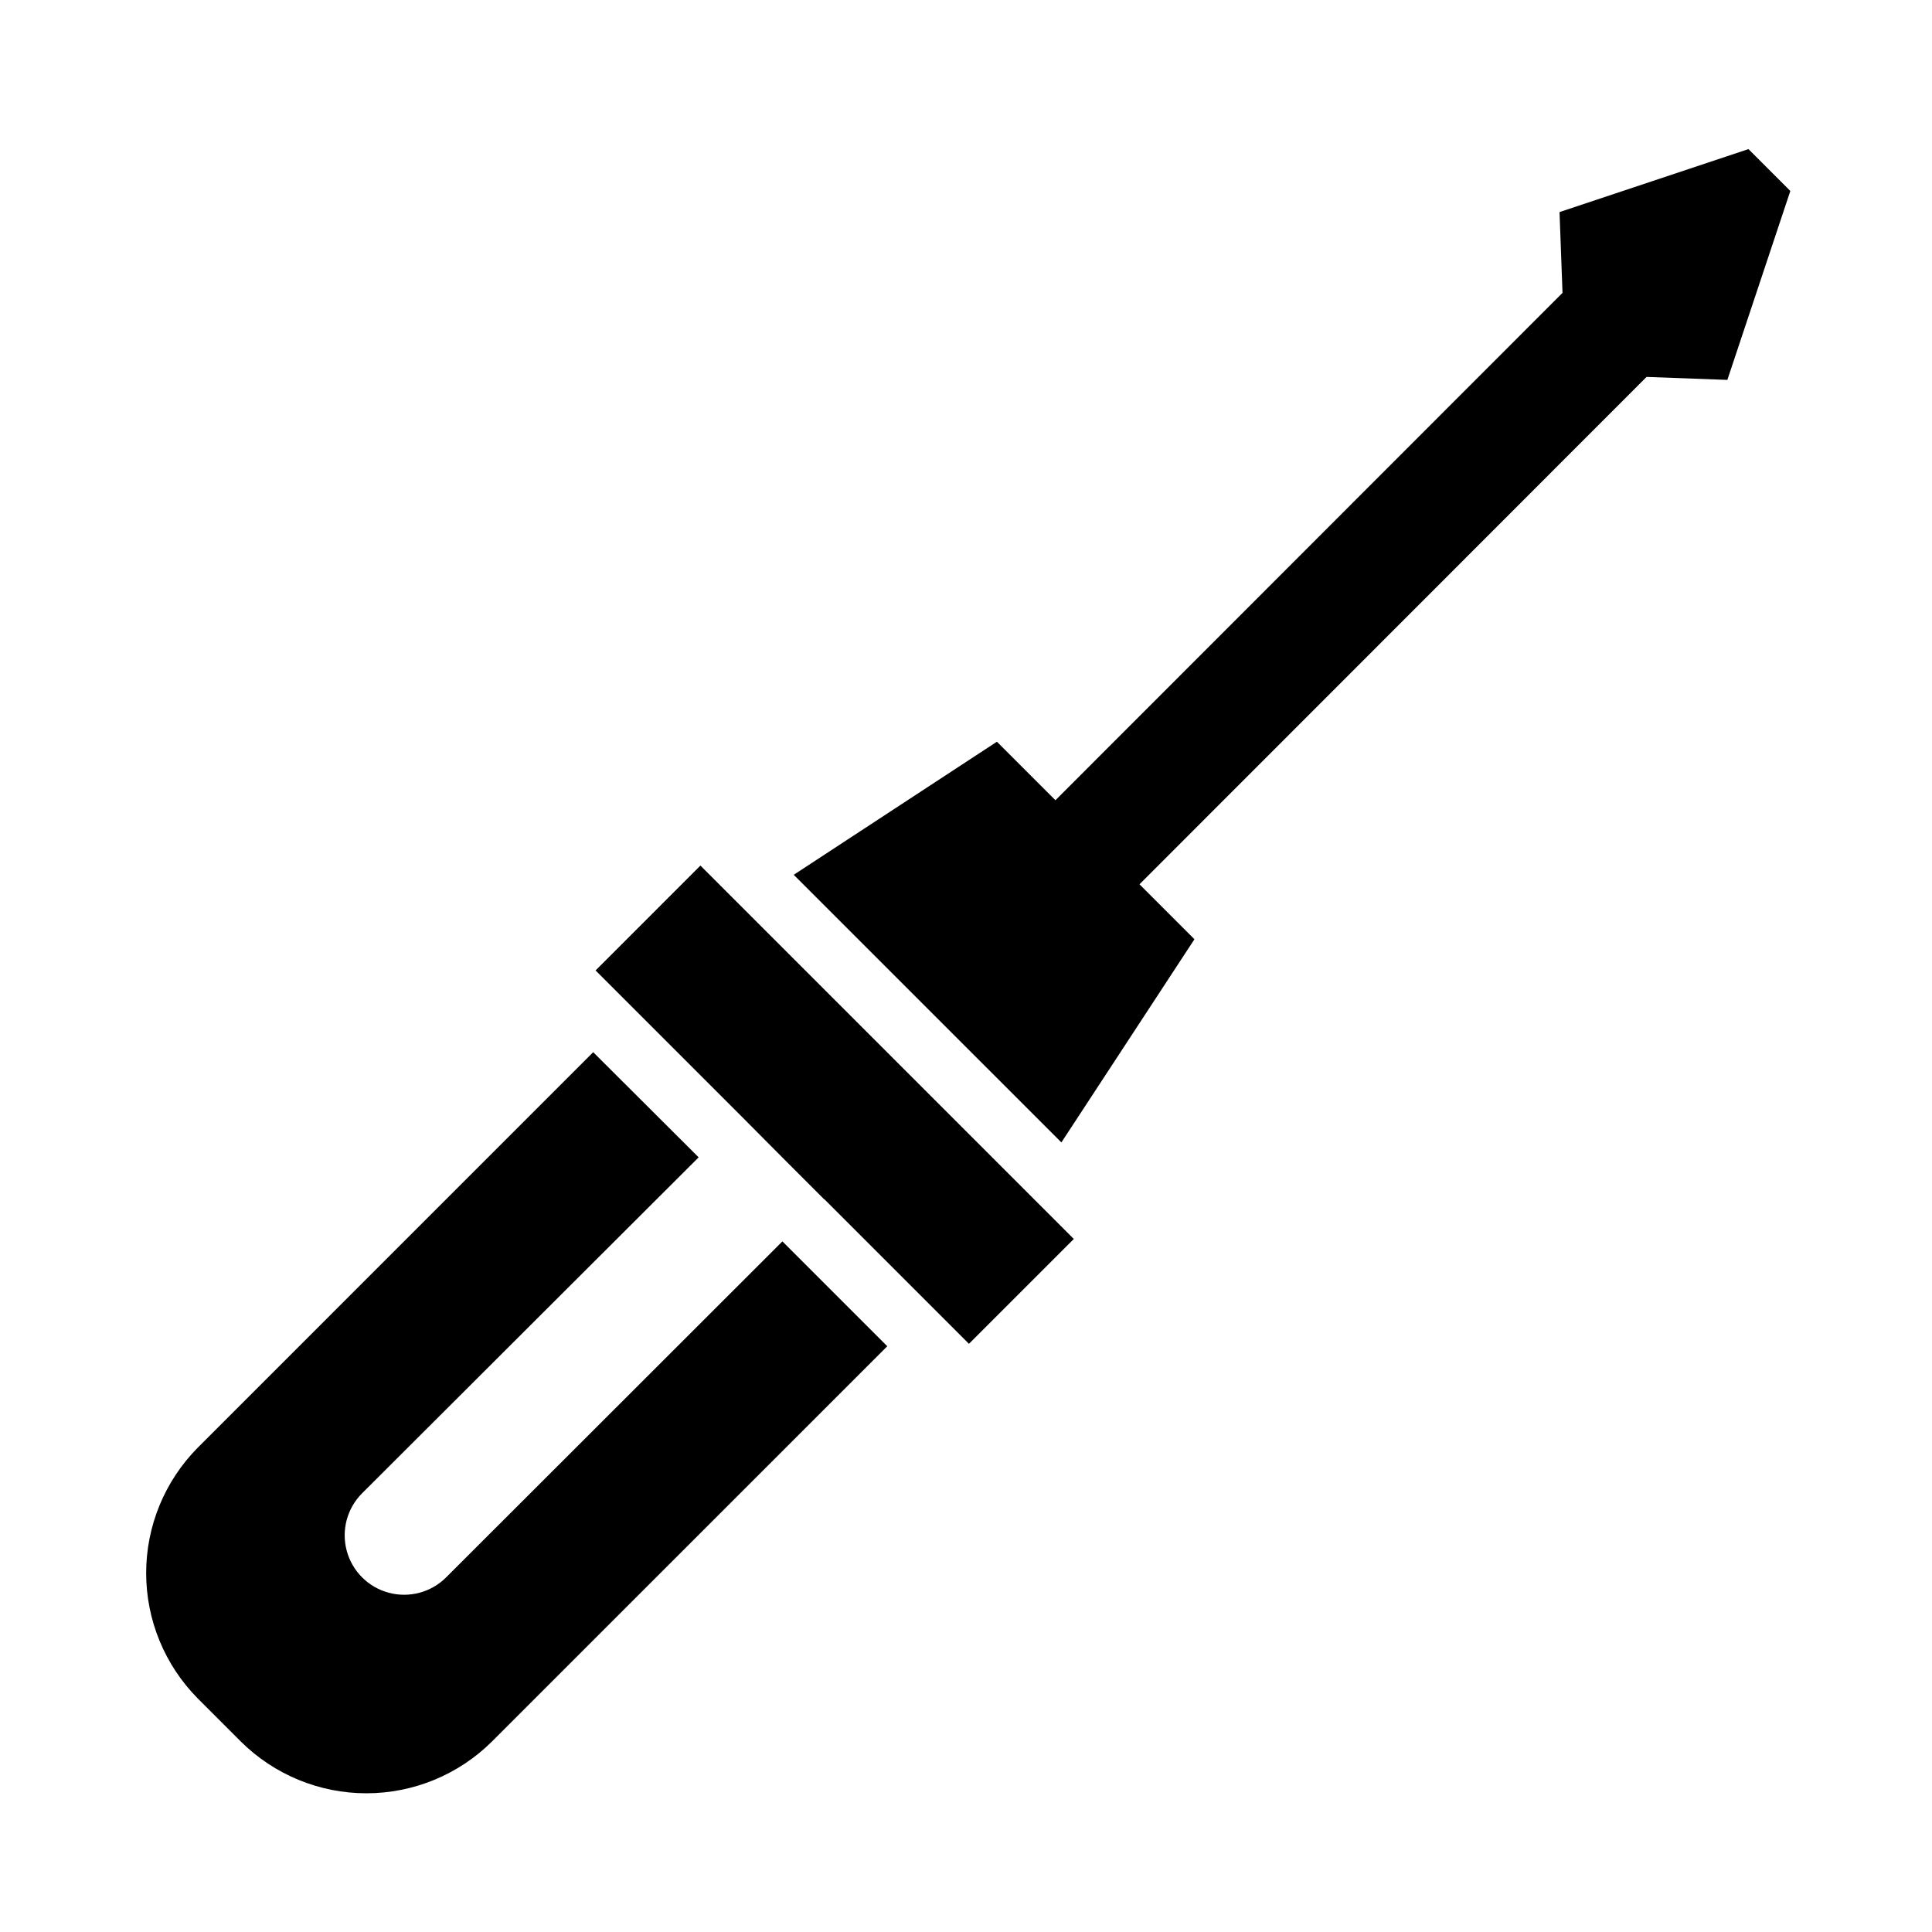
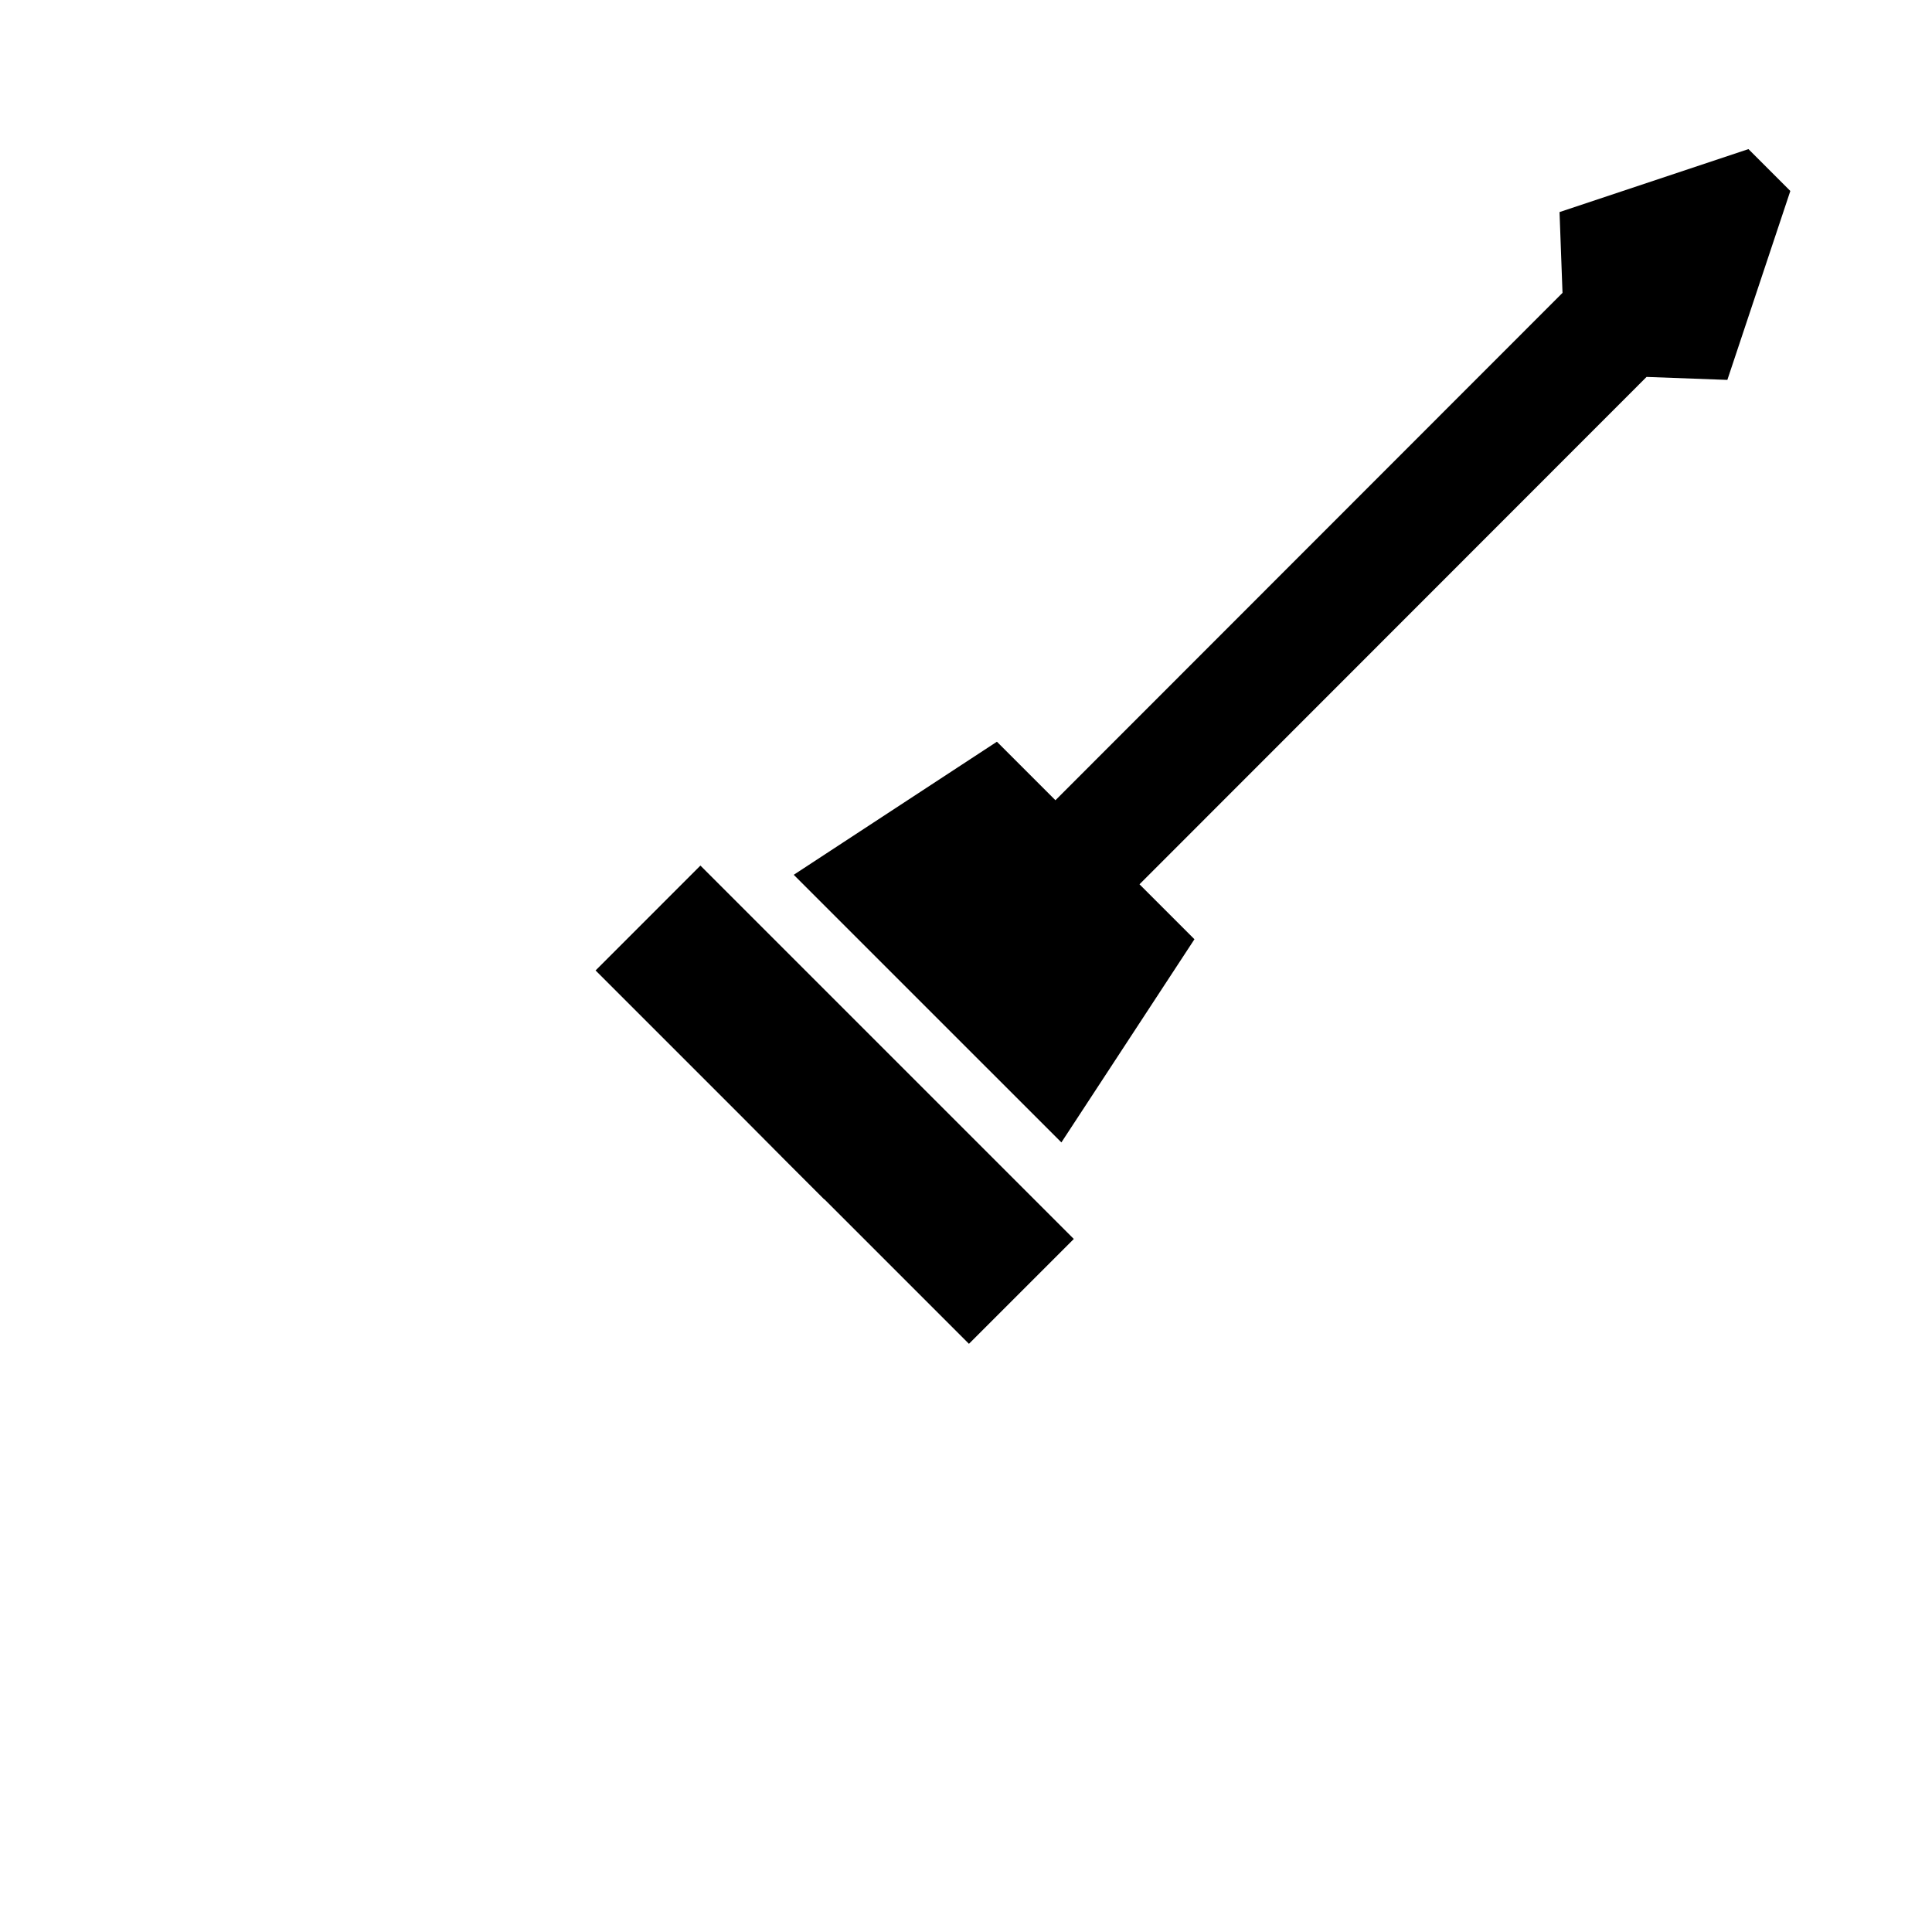
<svg xmlns="http://www.w3.org/2000/svg" fill="#000000" width="800px" height="800px" version="1.1" viewBox="144 144 512 512">
  <g>
    <path d="m460.54 392.91-14.562-14.562 134.38-134.46 21.41 0.789 16.688-50.066-11.098-11.098-50.066 16.688 0.789 21.41-134.38 134.46-15.508-15.508-53.844 35.266 70.93 70.926z" />
-     <path d="m207.84 605.54c8.844 8.773 20.801 13.699 33.258 13.699 12.461 0 24.414-4.926 33.258-13.699l104.78-104.77-27.789-27.789-89.109 89.031c-3.981 3.981-9.781 5.535-15.215 4.078-5.438-1.457-9.684-5.703-11.141-11.141-1.457-5.434 0.098-11.234 4.078-15.215l89.188-89.031-27.945-27.867-104.77 104.78c-8.773 8.844-13.699 20.801-13.699 33.258s4.926 24.414 13.699 33.258z" />
-     <path d="m340.17 439.59 22.277 22.277v-0.078l38.336 38.336 27.789-27.785-98.953-98.953-27.785 27.789 51.402 51.402z" />
+     <path d="m340.17 439.59 22.277 22.277v-0.078l38.336 38.336 27.789-27.785-98.953-98.953-27.785 27.789 51.402 51.402" />
  </g>
</svg>